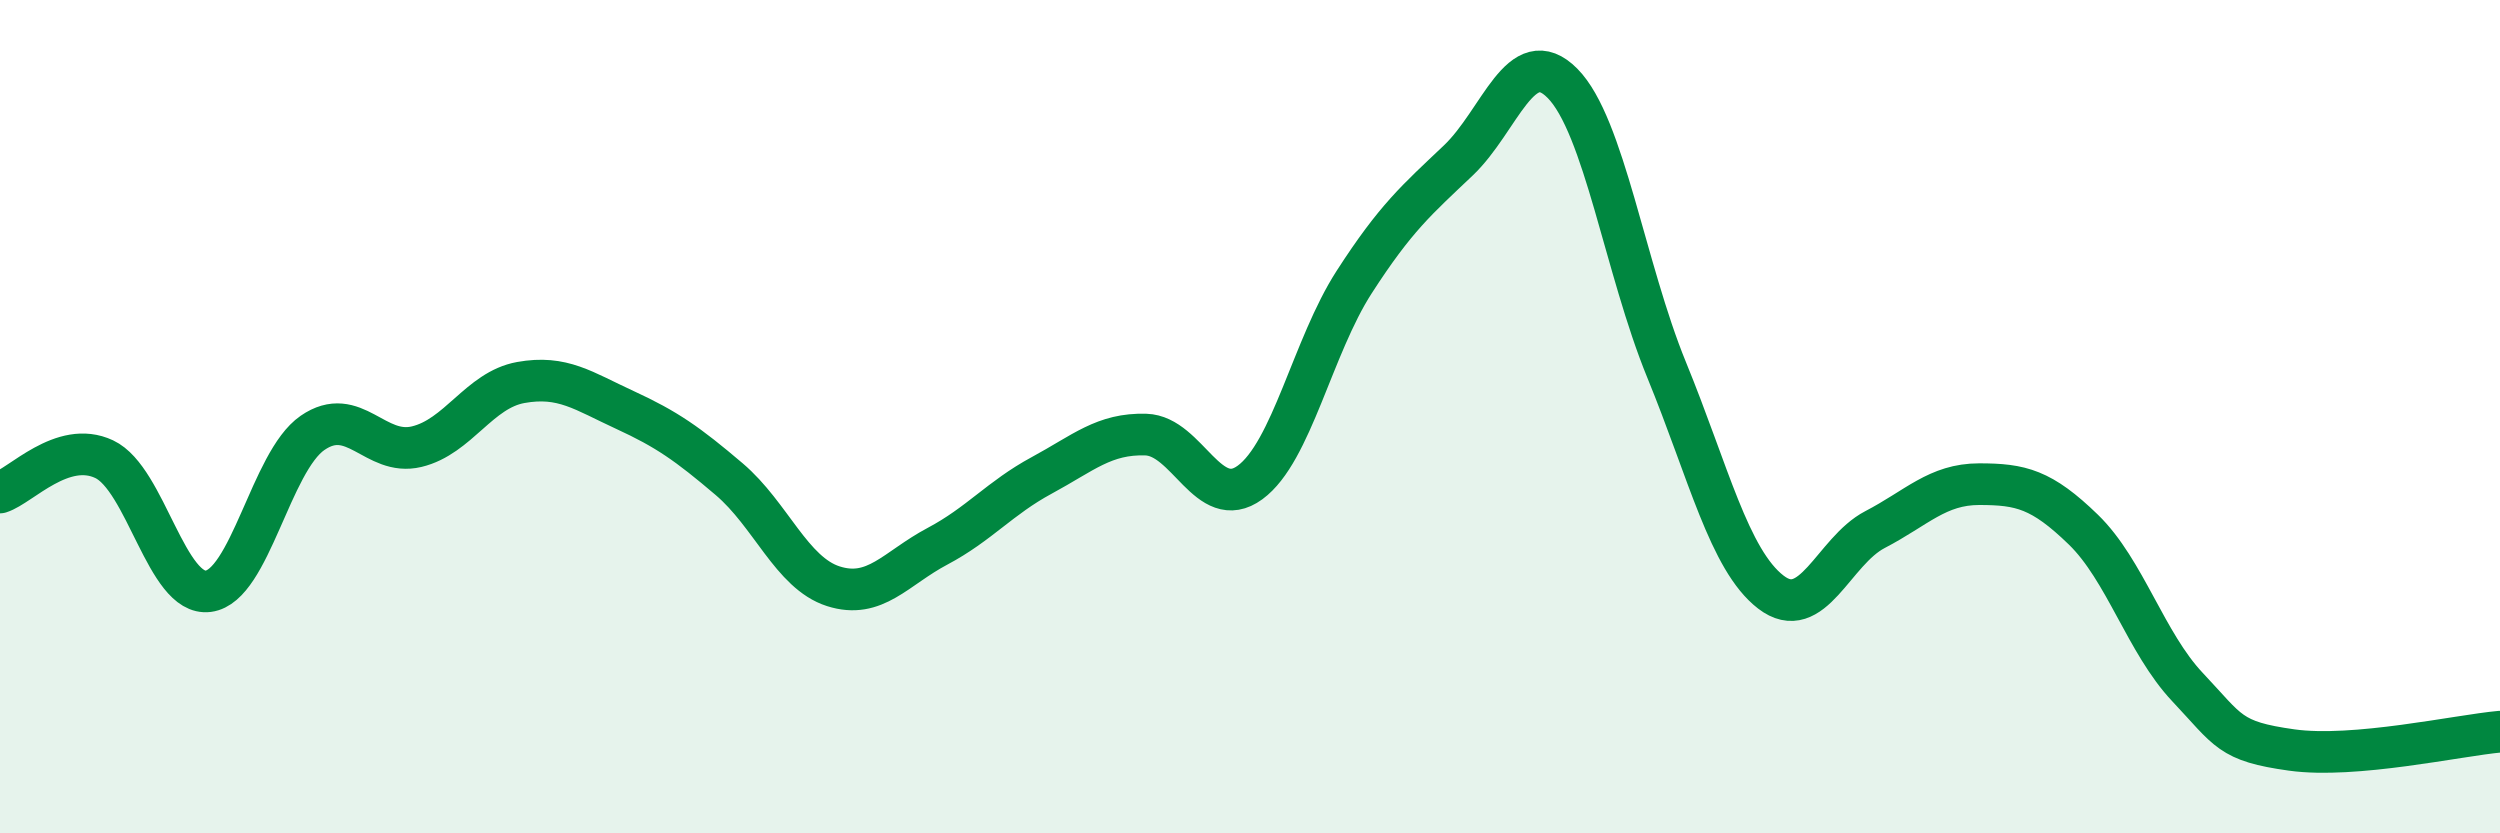
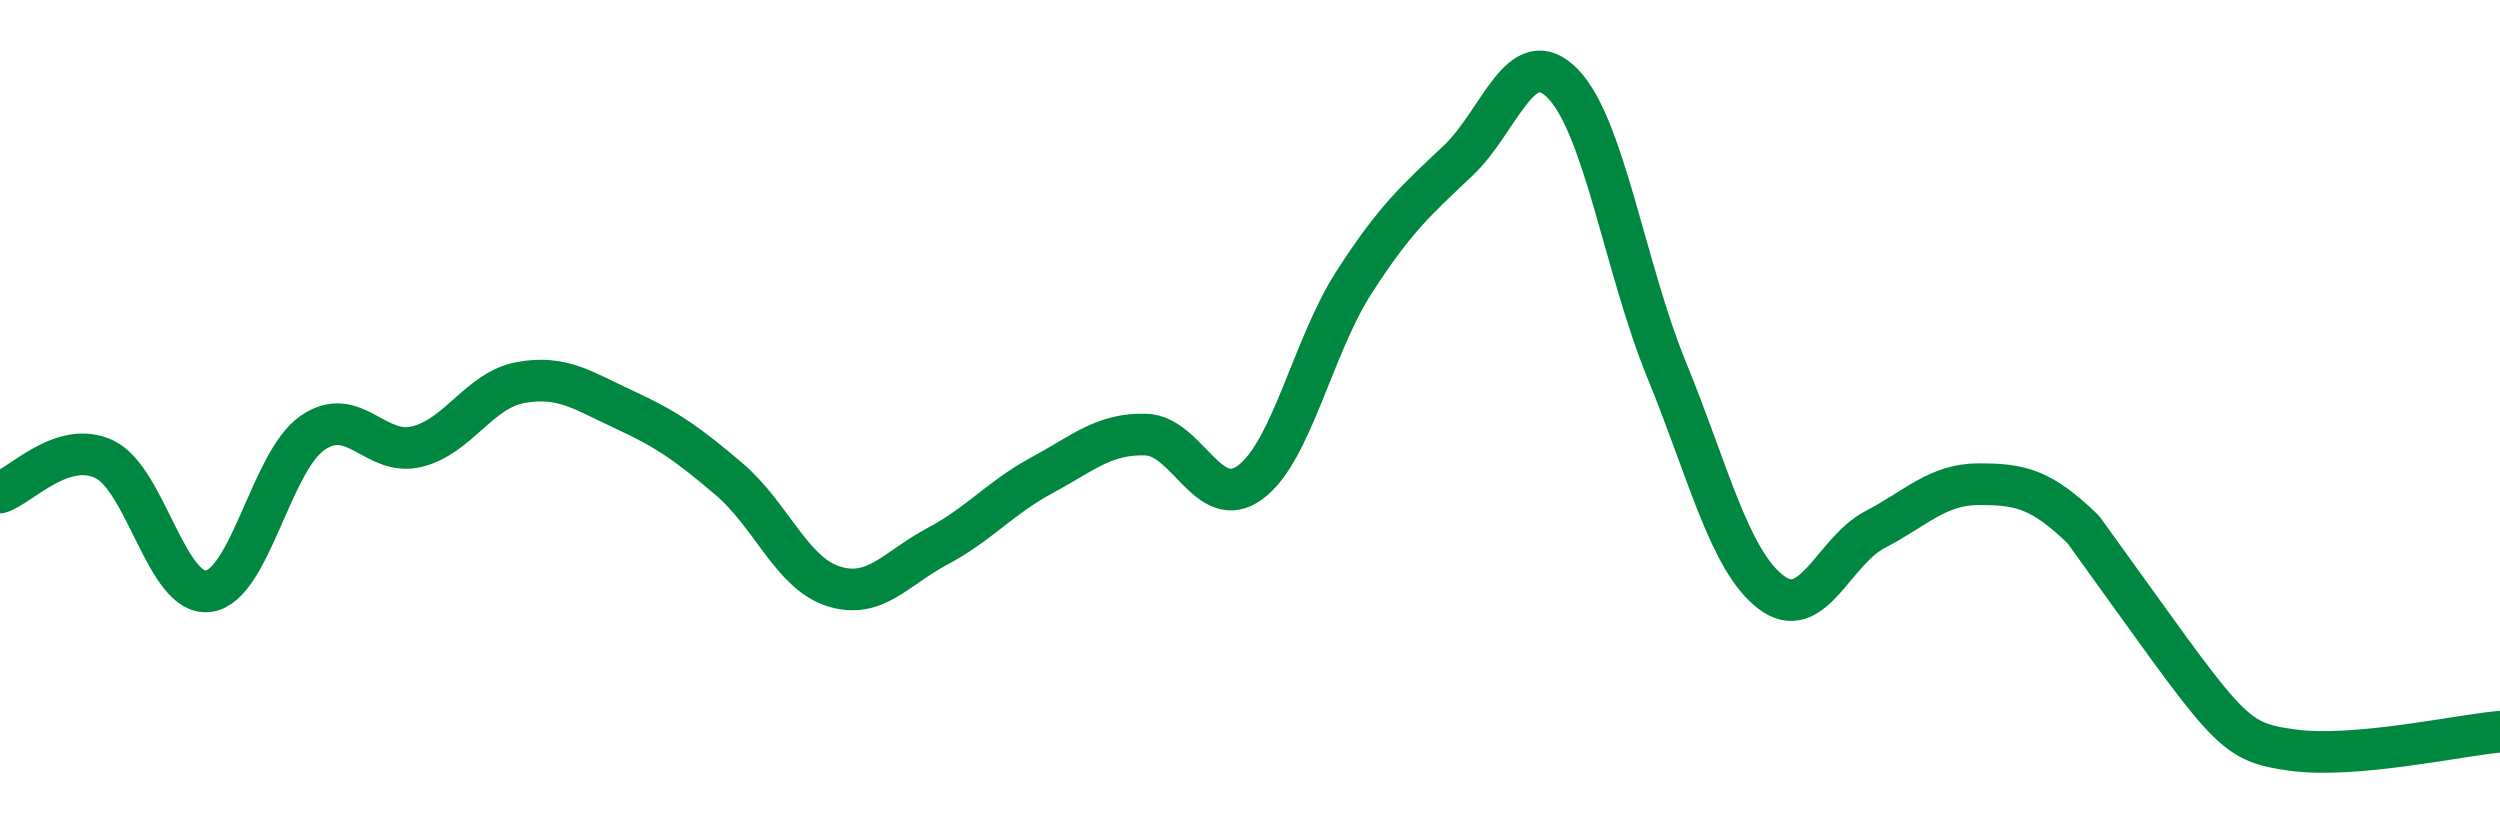
<svg xmlns="http://www.w3.org/2000/svg" width="60" height="20" viewBox="0 0 60 20">
-   <path d="M 0,11.82 C 0.5,11.66 1.5,10.55 2.5,11.02 C 3.5,11.49 4,14.32 5,14.19 C 6,14.06 6.5,11.08 7.5,10.39 C 8.5,9.7 9,10.96 10,10.72 C 11,10.48 11.5,9.36 12.5,9.18 C 13.5,9 14,9.38 15,9.84 C 16,10.3 16.5,10.65 17.5,11.5 C 18.5,12.35 19,13.75 20,14.07 C 21,14.39 21.5,13.64 22.5,13.11 C 23.5,12.58 24,11.95 25,11.41 C 26,10.87 26.5,10.4 27.5,10.43 C 28.5,10.46 29,12.31 30,11.58 C 31,10.85 31.5,8.32 32.5,6.77 C 33.5,5.22 34,4.8 35,3.85 C 36,2.9 36.5,0.99 37.5,2 C 38.5,3.01 39,6.44 40,8.88 C 41,11.32 41.5,13.44 42.5,14.21 C 43.5,14.98 44,13.23 45,12.71 C 46,12.19 46.5,11.62 47.5,11.62 C 48.5,11.62 49,11.74 50,12.71 C 51,13.68 51.5,15.43 52.5,16.49 C 53.5,17.55 53.5,17.79 55,18 C 56.5,18.21 59,17.65 60,17.56L60 20L0 20Z" fill="#008740" opacity="0.1" stroke-linecap="round" stroke-linejoin="round" />
-   <path d="M 0,11.82 C 0.5,11.66 1.5,10.55 2.5,11.02 C 3.5,11.49 4,14.32 5,14.19 C 6,14.06 6.5,11.08 7.5,10.39 C 8.5,9.7 9,10.96 10,10.72 C 11,10.48 11.5,9.36 12.5,9.18 C 13.5,9 14,9.38 15,9.84 C 16,10.3 16.5,10.65 17.5,11.5 C 18.5,12.35 19,13.75 20,14.07 C 21,14.39 21.5,13.64 22.5,13.11 C 23.5,12.58 24,11.95 25,11.41 C 26,10.87 26.5,10.4 27.5,10.43 C 28.5,10.46 29,12.31 30,11.58 C 31,10.85 31.5,8.32 32.5,6.77 C 33.5,5.22 34,4.8 35,3.85 C 36,2.9 36.5,0.99 37.5,2 C 38.5,3.01 39,6.44 40,8.88 C 41,11.32 41.5,13.44 42.5,14.21 C 43.5,14.98 44,13.23 45,12.71 C 46,12.19 46.5,11.62 47.5,11.62 C 48.5,11.62 49,11.74 50,12.71 C 51,13.68 51.5,15.43 52.5,16.49 C 53.5,17.55 53.5,17.79 55,18 C 56.5,18.21 59,17.65 60,17.56" stroke="#008740" stroke-width="1" fill="none" stroke-linecap="round" stroke-linejoin="round" />
+   <path d="M 0,11.82 C 0.5,11.66 1.5,10.55 2.5,11.02 C 3.5,11.49 4,14.32 5,14.19 C 6,14.06 6.5,11.08 7.5,10.39 C 8.5,9.7 9,10.96 10,10.72 C 11,10.48 11.5,9.36 12.5,9.18 C 13.5,9 14,9.38 15,9.84 C 16,10.3 16.5,10.65 17.5,11.5 C 18.5,12.35 19,13.75 20,14.07 C 21,14.39 21.5,13.64 22.5,13.11 C 23.5,12.58 24,11.95 25,11.41 C 26,10.87 26.5,10.4 27.5,10.43 C 28.5,10.46 29,12.31 30,11.58 C 31,10.85 31.5,8.32 32.5,6.77 C 33.5,5.22 34,4.8 35,3.85 C 36,2.9 36.5,0.99 37.5,2 C 38.5,3.01 39,6.44 40,8.88 C 41,11.32 41.5,13.44 42.5,14.21 C 43.5,14.98 44,13.23 45,12.71 C 46,12.19 46.5,11.62 47.5,11.62 C 48.5,11.62 49,11.74 50,12.71 C 53.5,17.55 53.5,17.79 55,18 C 56.5,18.21 59,17.65 60,17.56" stroke="#008740" stroke-width="1" fill="none" stroke-linecap="round" stroke-linejoin="round" />
</svg>